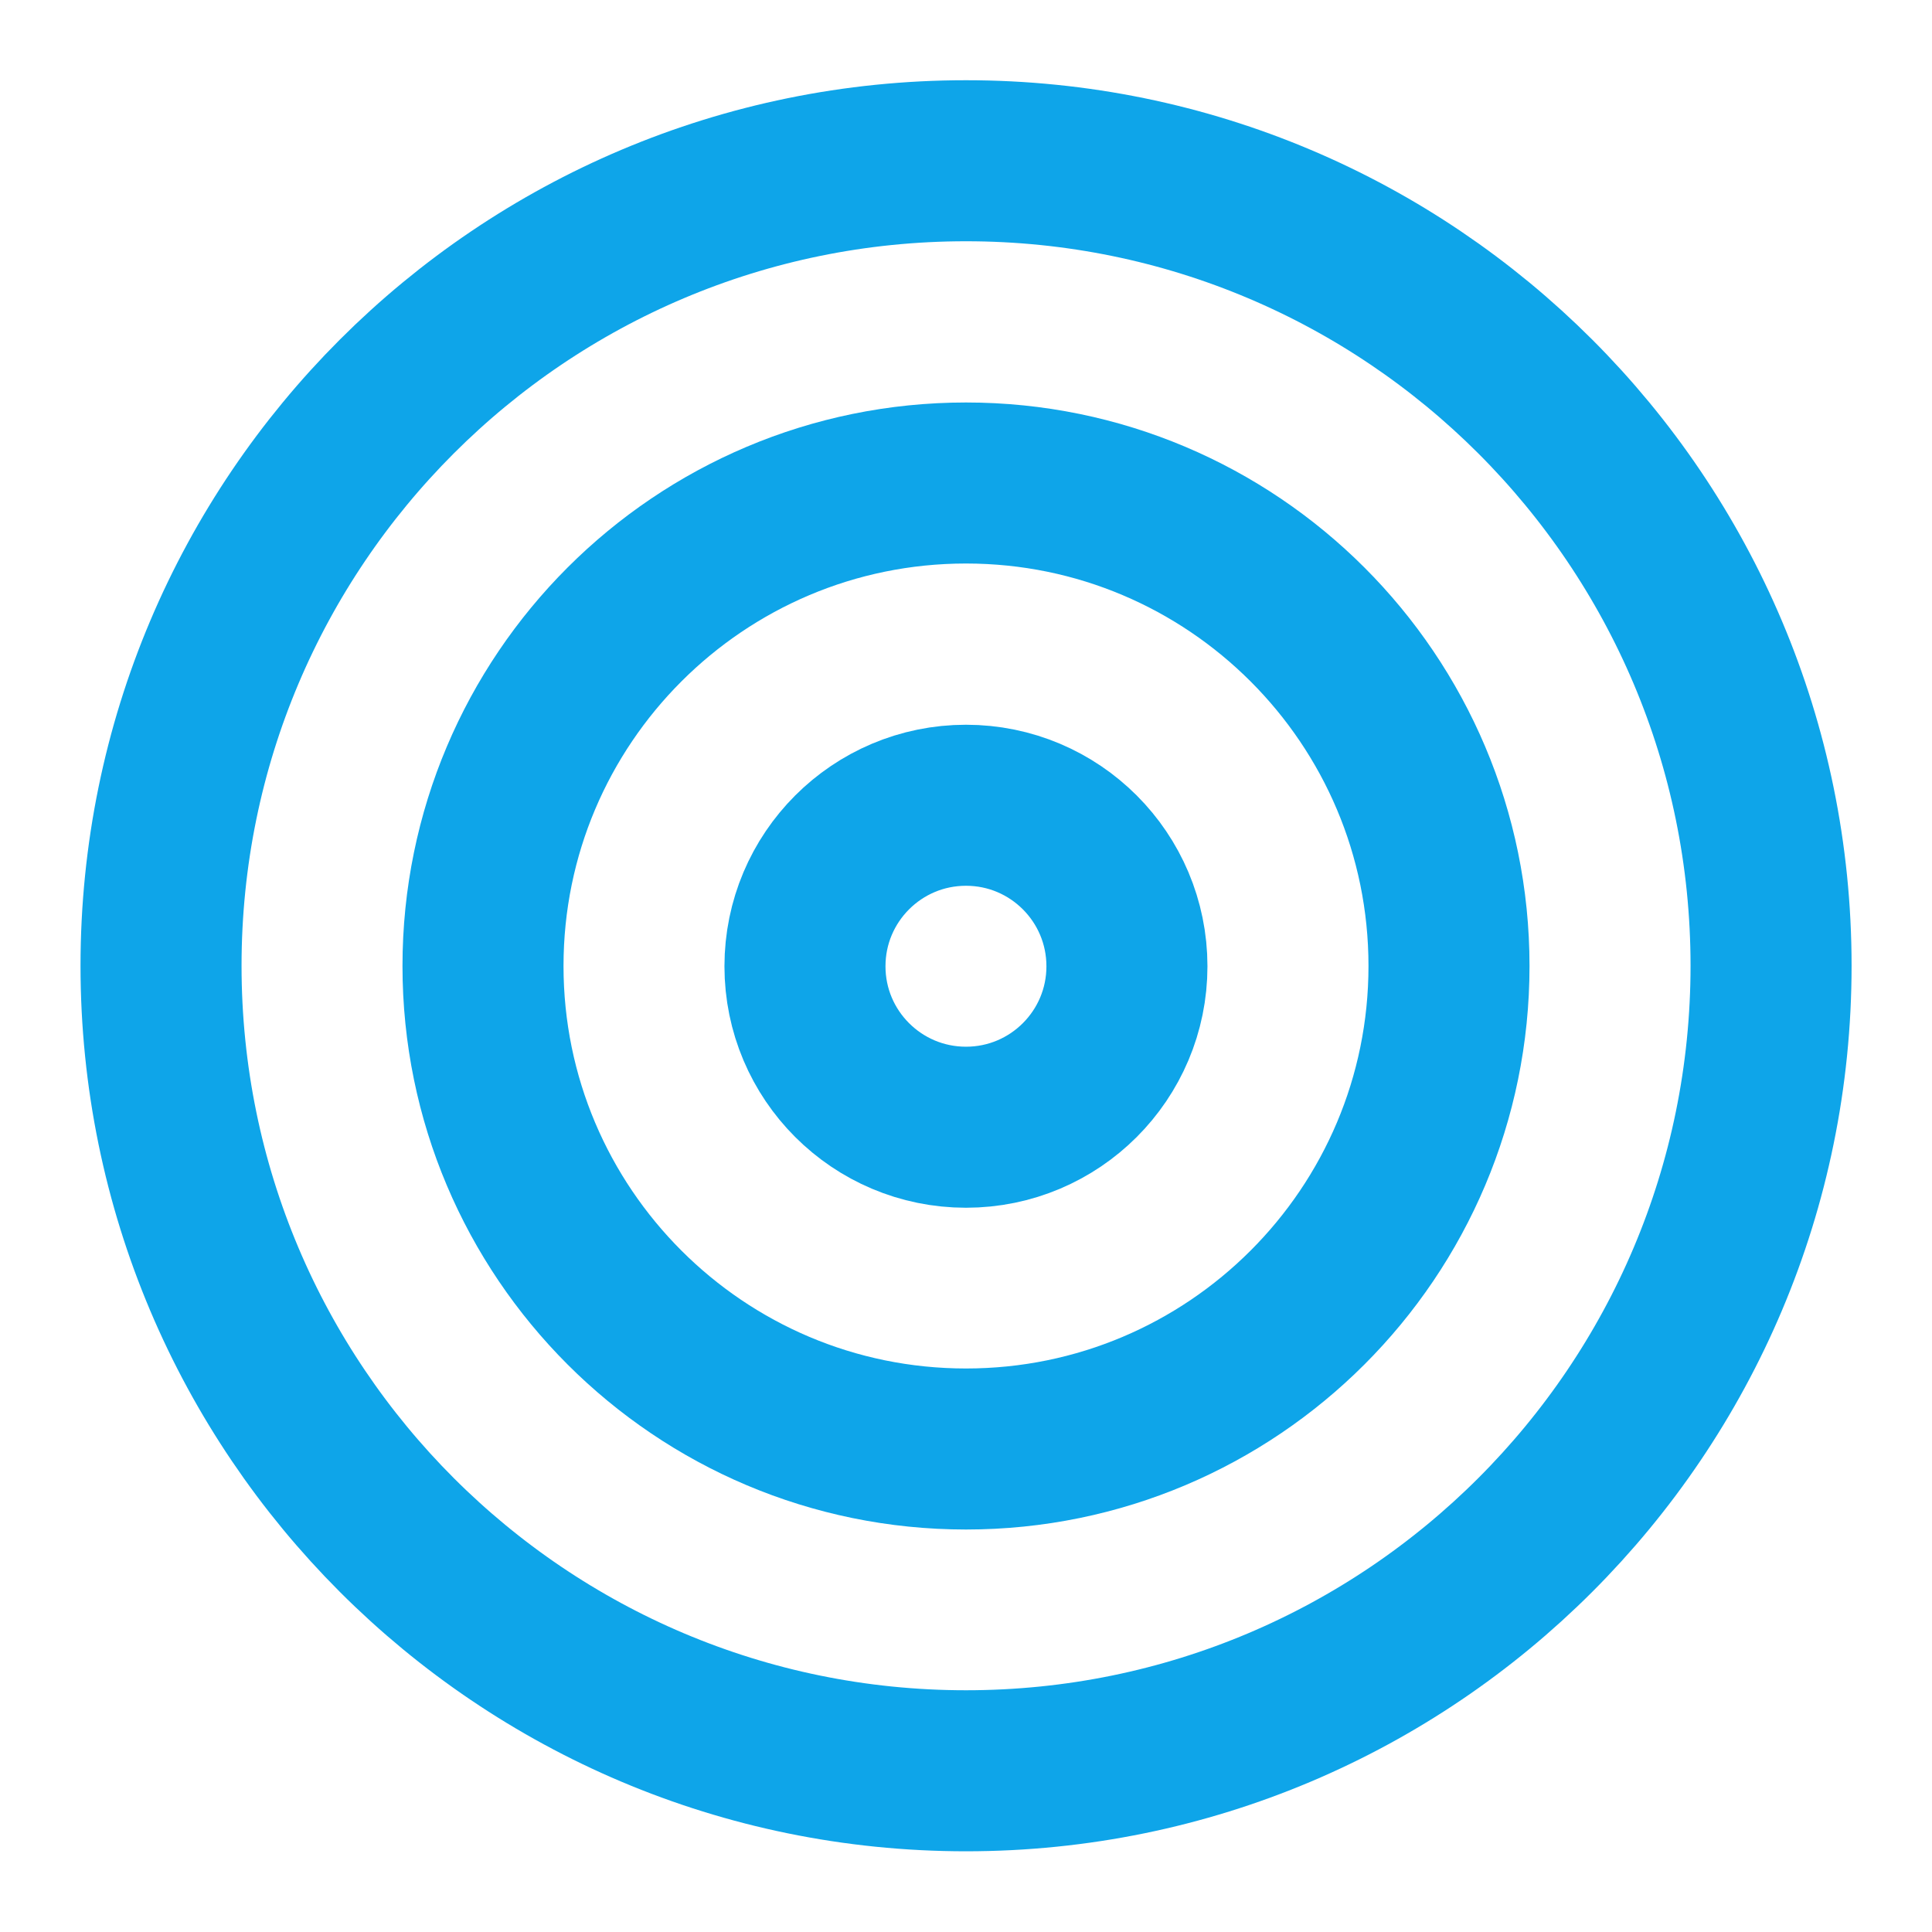
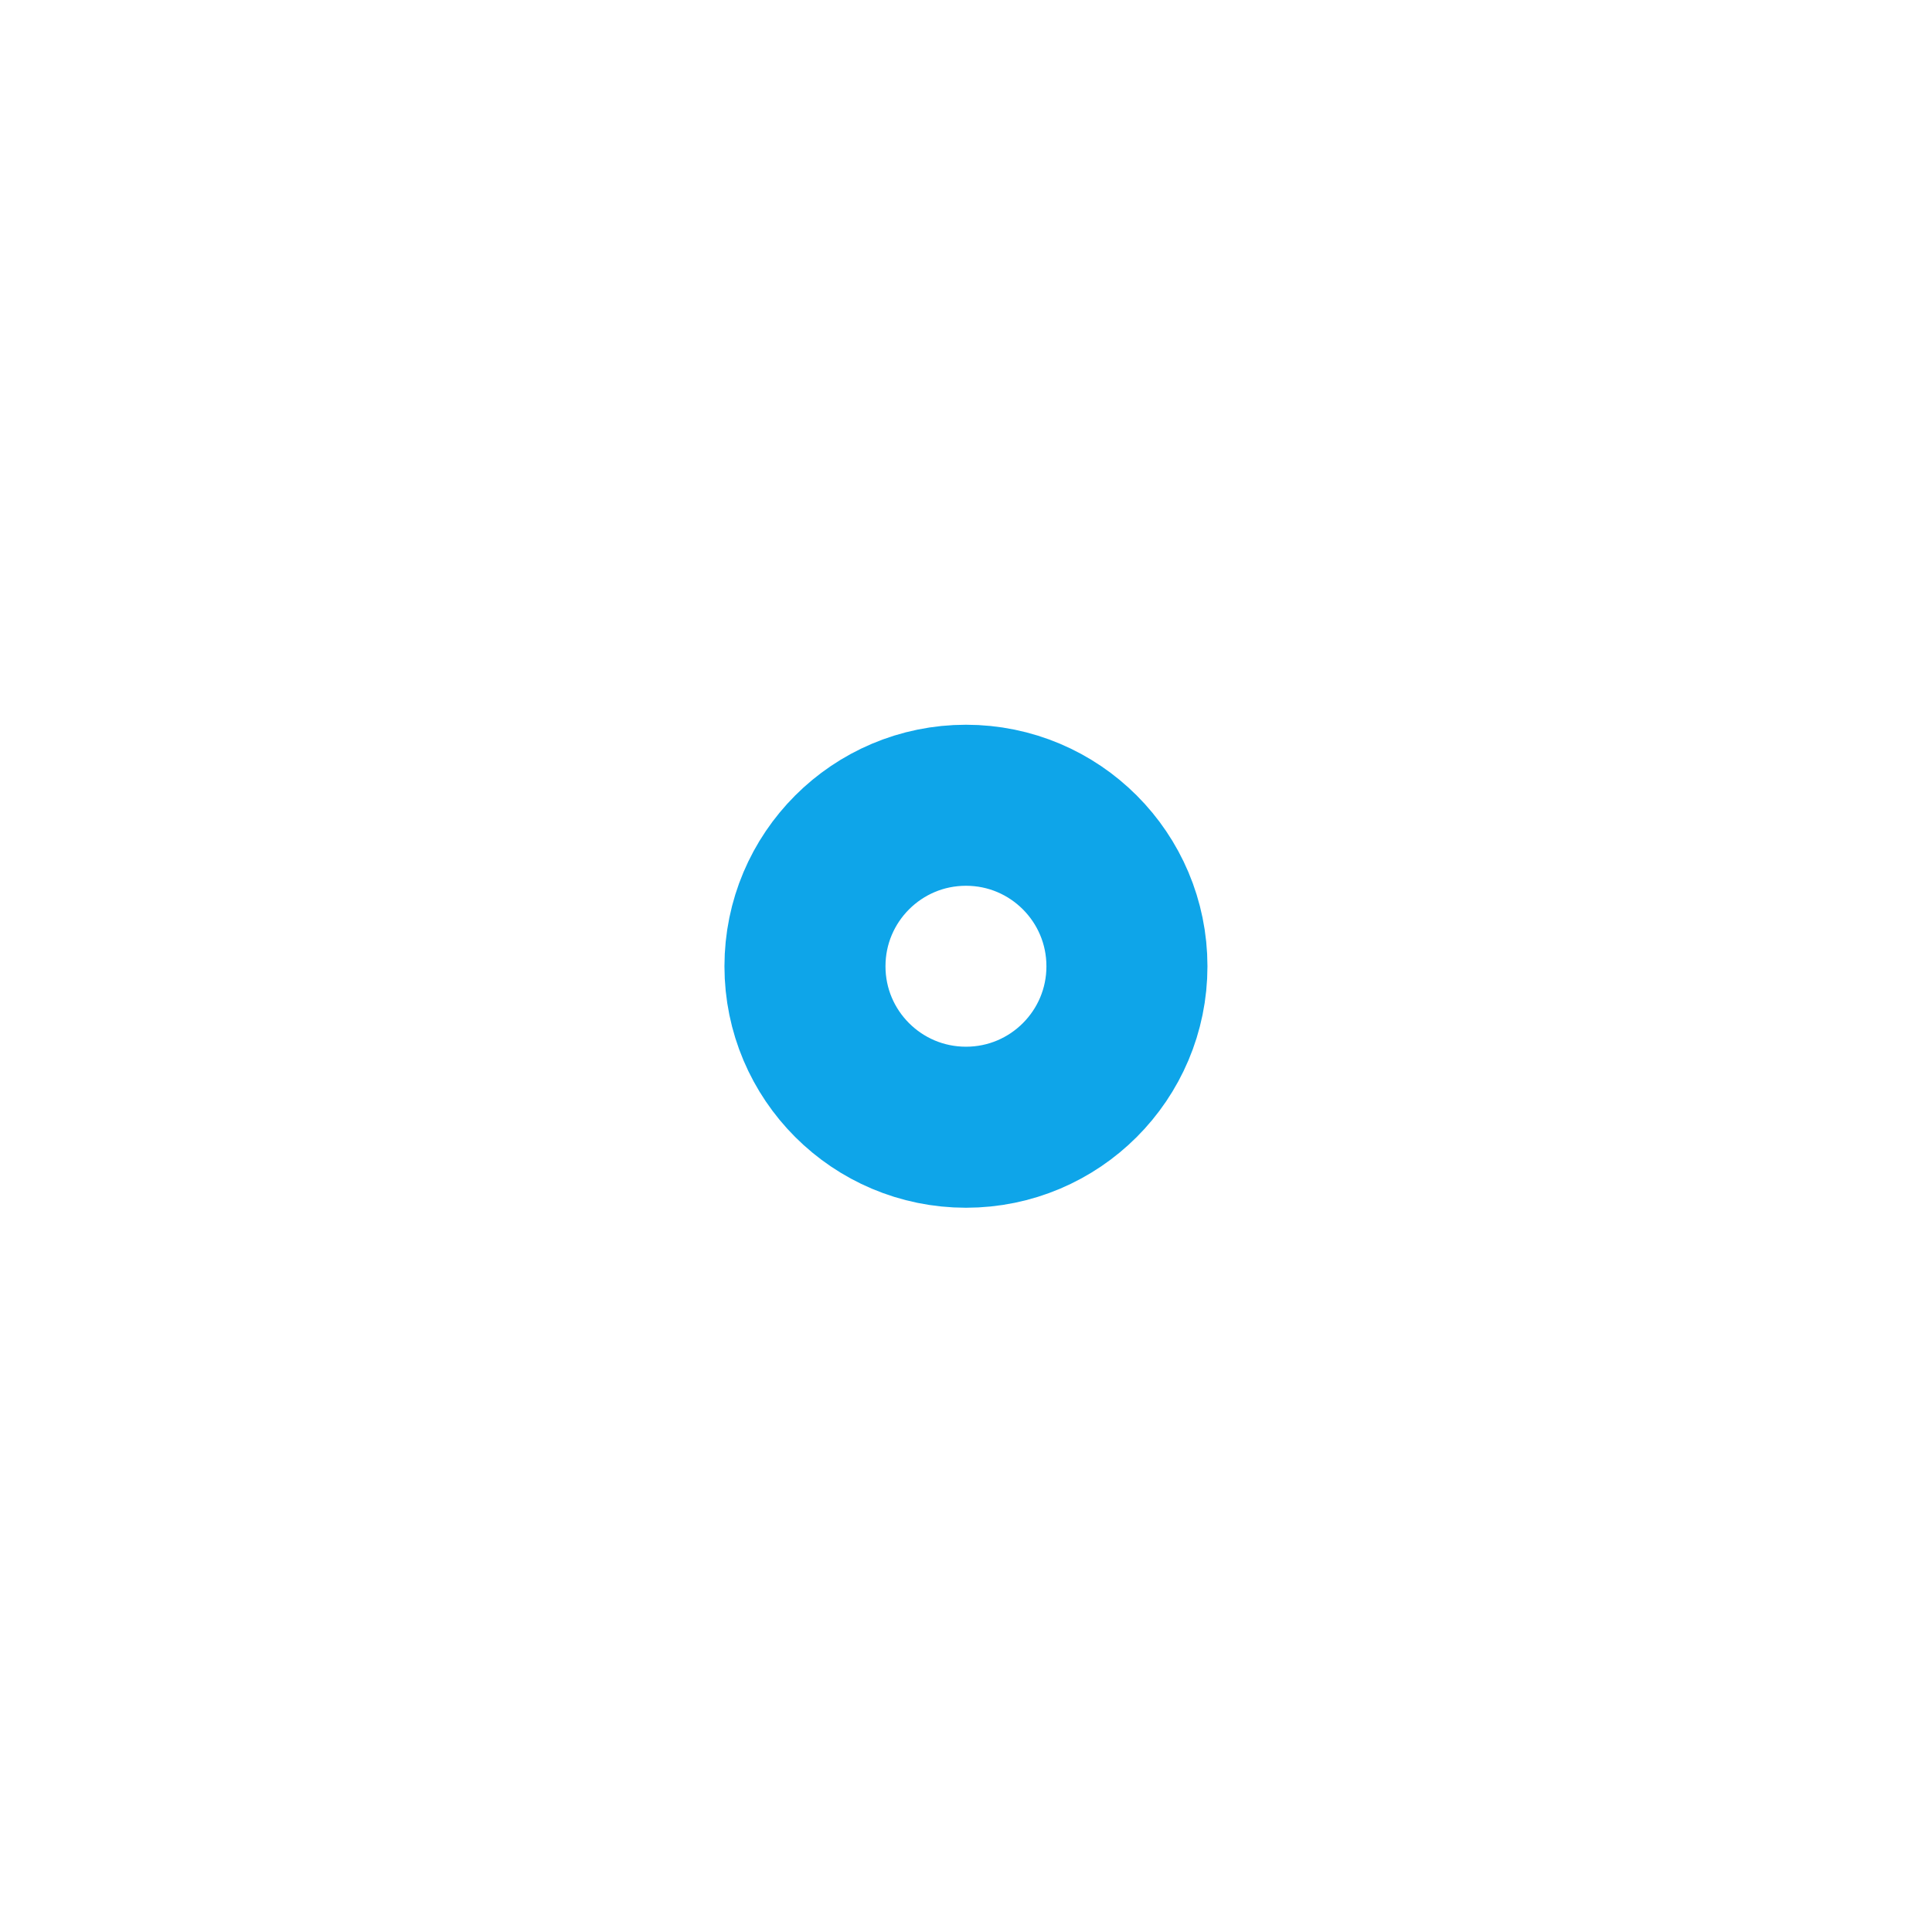
<svg xmlns="http://www.w3.org/2000/svg" width="20" height="20" viewBox="0 0 20 20" fill="none">
-   <path d="M10 18.331C14.603 18.331 18.334 14.6 18.334 9.997C18.334 5.395 14.603 1.664 10 1.664C5.398 1.664 1.667 5.395 1.667 9.997C1.667 14.6 5.398 18.331 10 18.331Z" stroke="#0EA5E9" stroke-width="1.667" stroke-linecap="round" stroke-linejoin="round" />
-   <path d="M10 15C12.761 15 15 12.761 15 10C15 7.239 12.761 5 10 5C7.239 5 5 7.239 5 10C5 12.761 7.239 15 10 15Z" stroke="#0EA5E9" stroke-width="1.667" stroke-linecap="round" stroke-linejoin="round" />
  <path d="M10 11.669C10.92 11.669 11.666 10.923 11.666 10.003C11.666 9.082 10.92 8.336 10 8.336C9.079 8.336 8.333 9.082 8.333 10.003C8.333 10.923 9.079 11.669 10 11.669Z" stroke="#0EA5E9" stroke-width="1.667" stroke-linecap="round" stroke-linejoin="round" />
</svg>